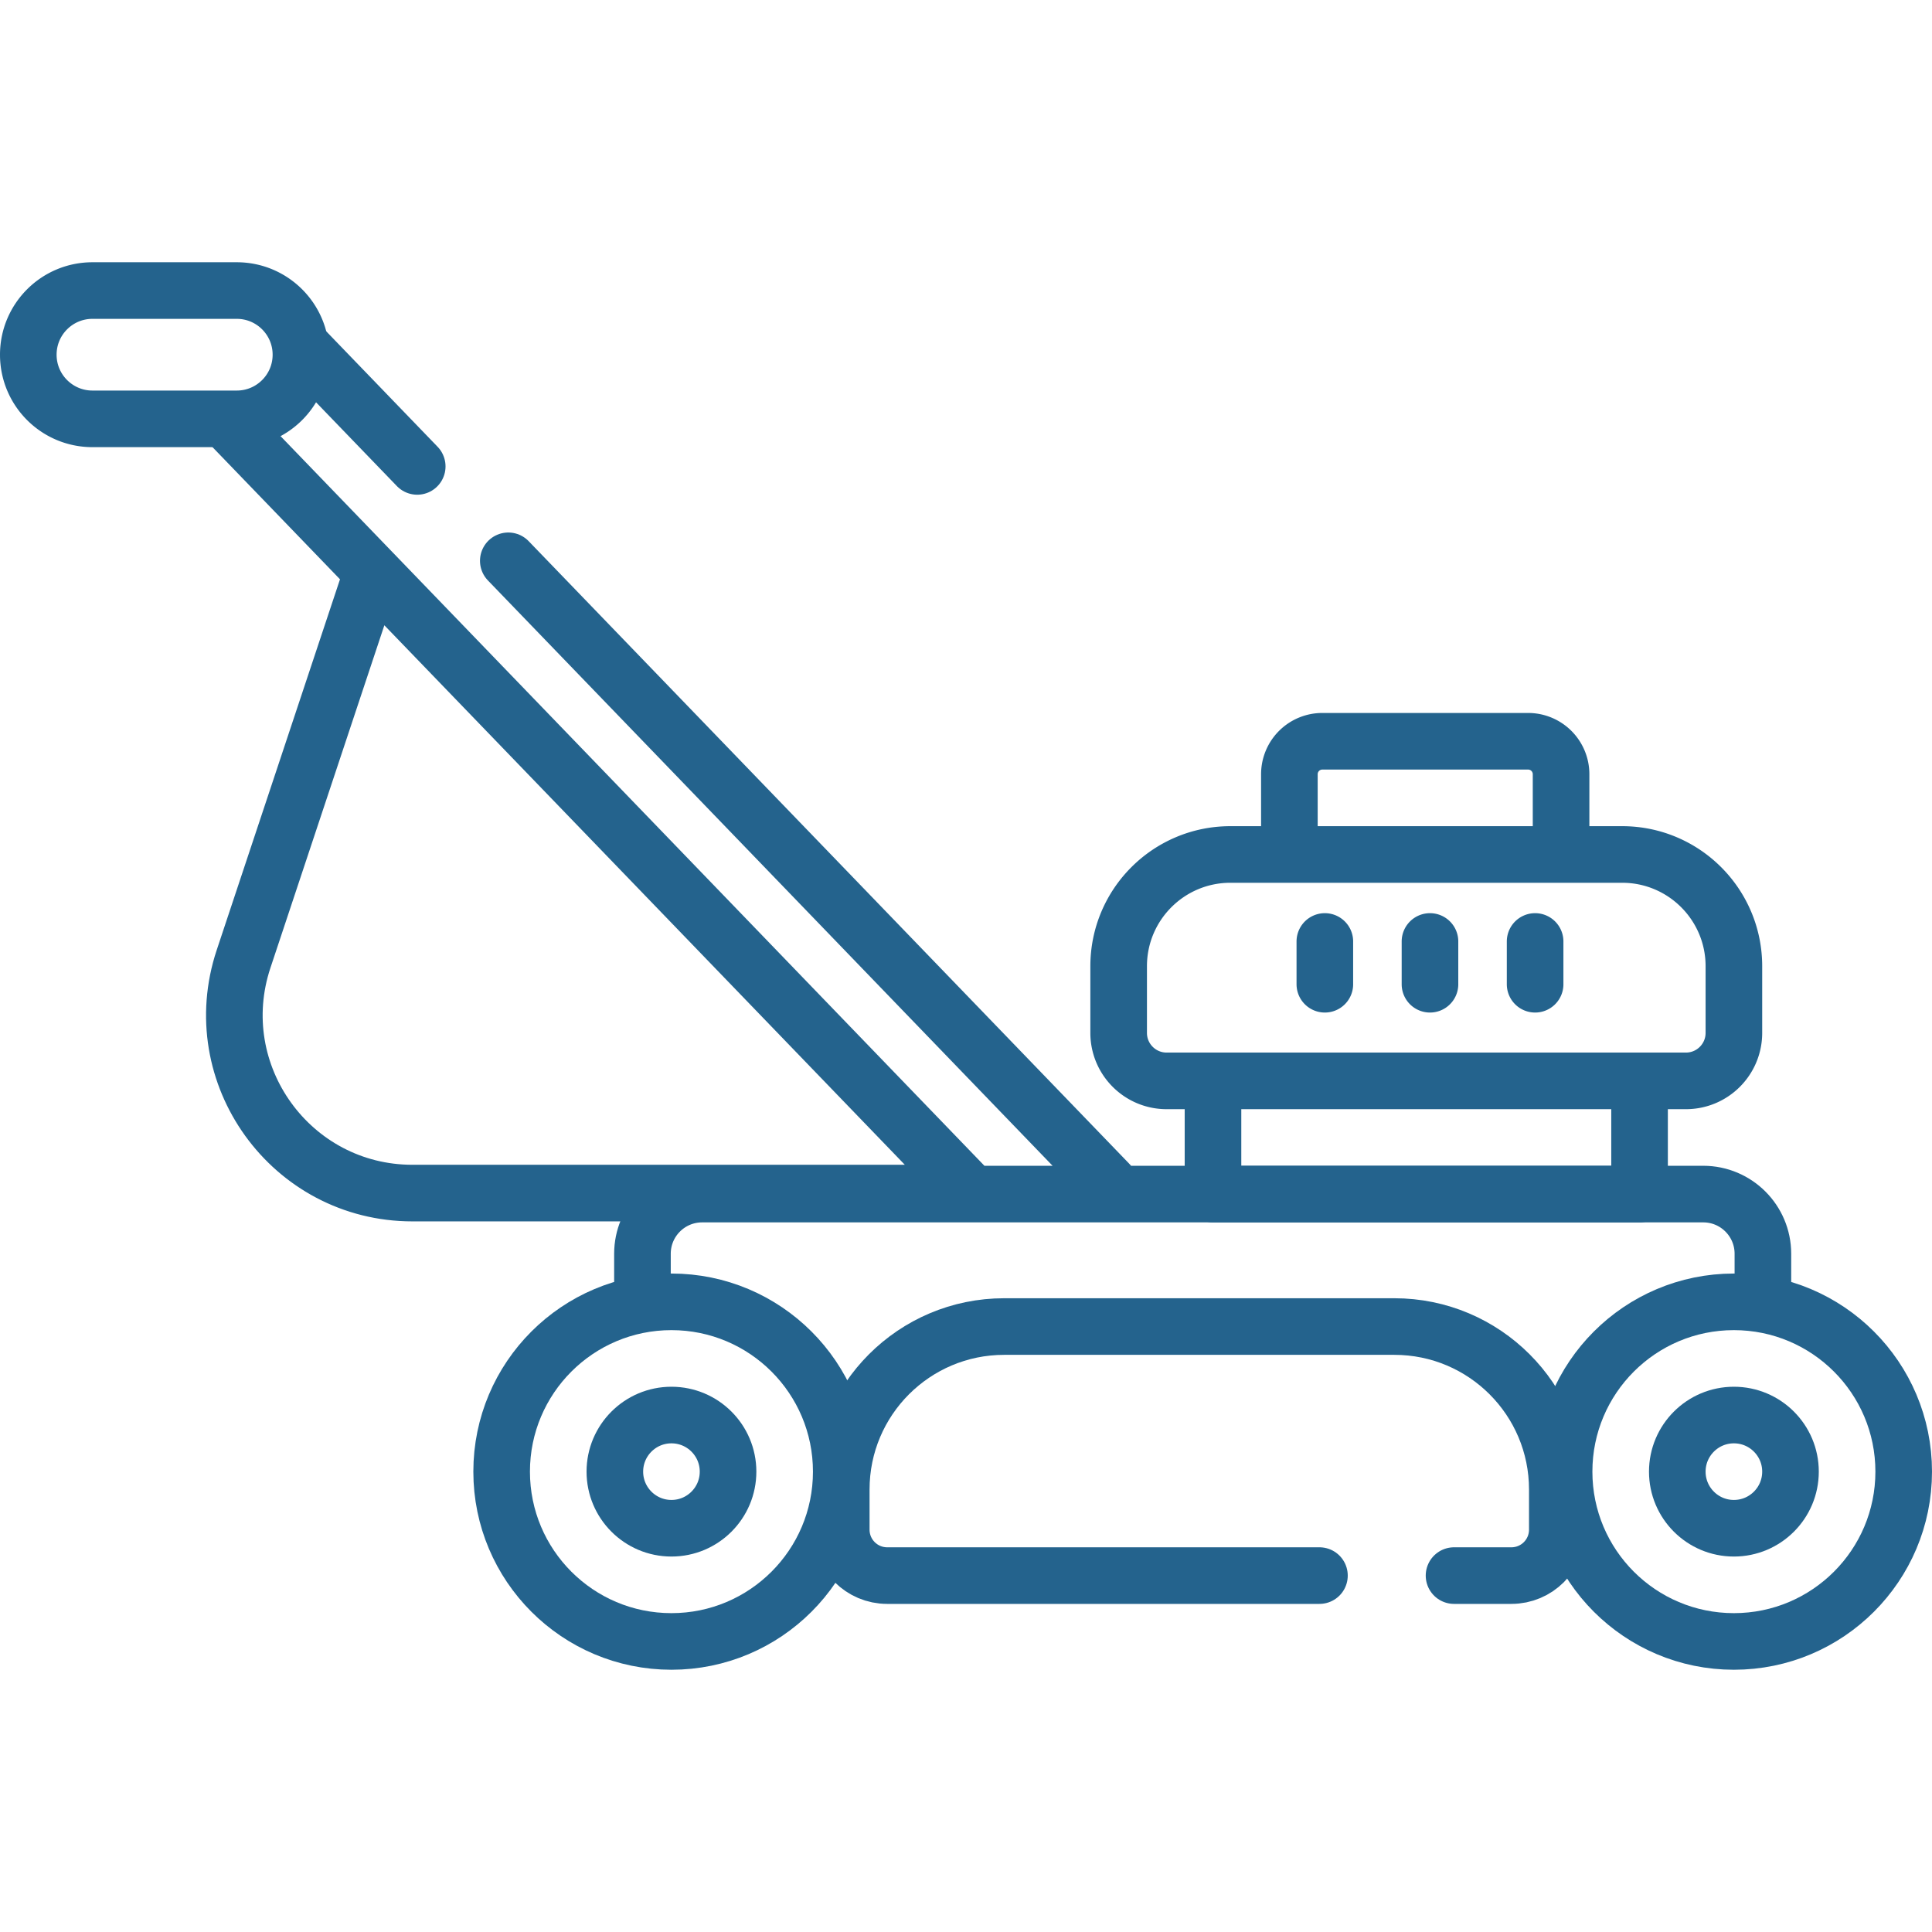
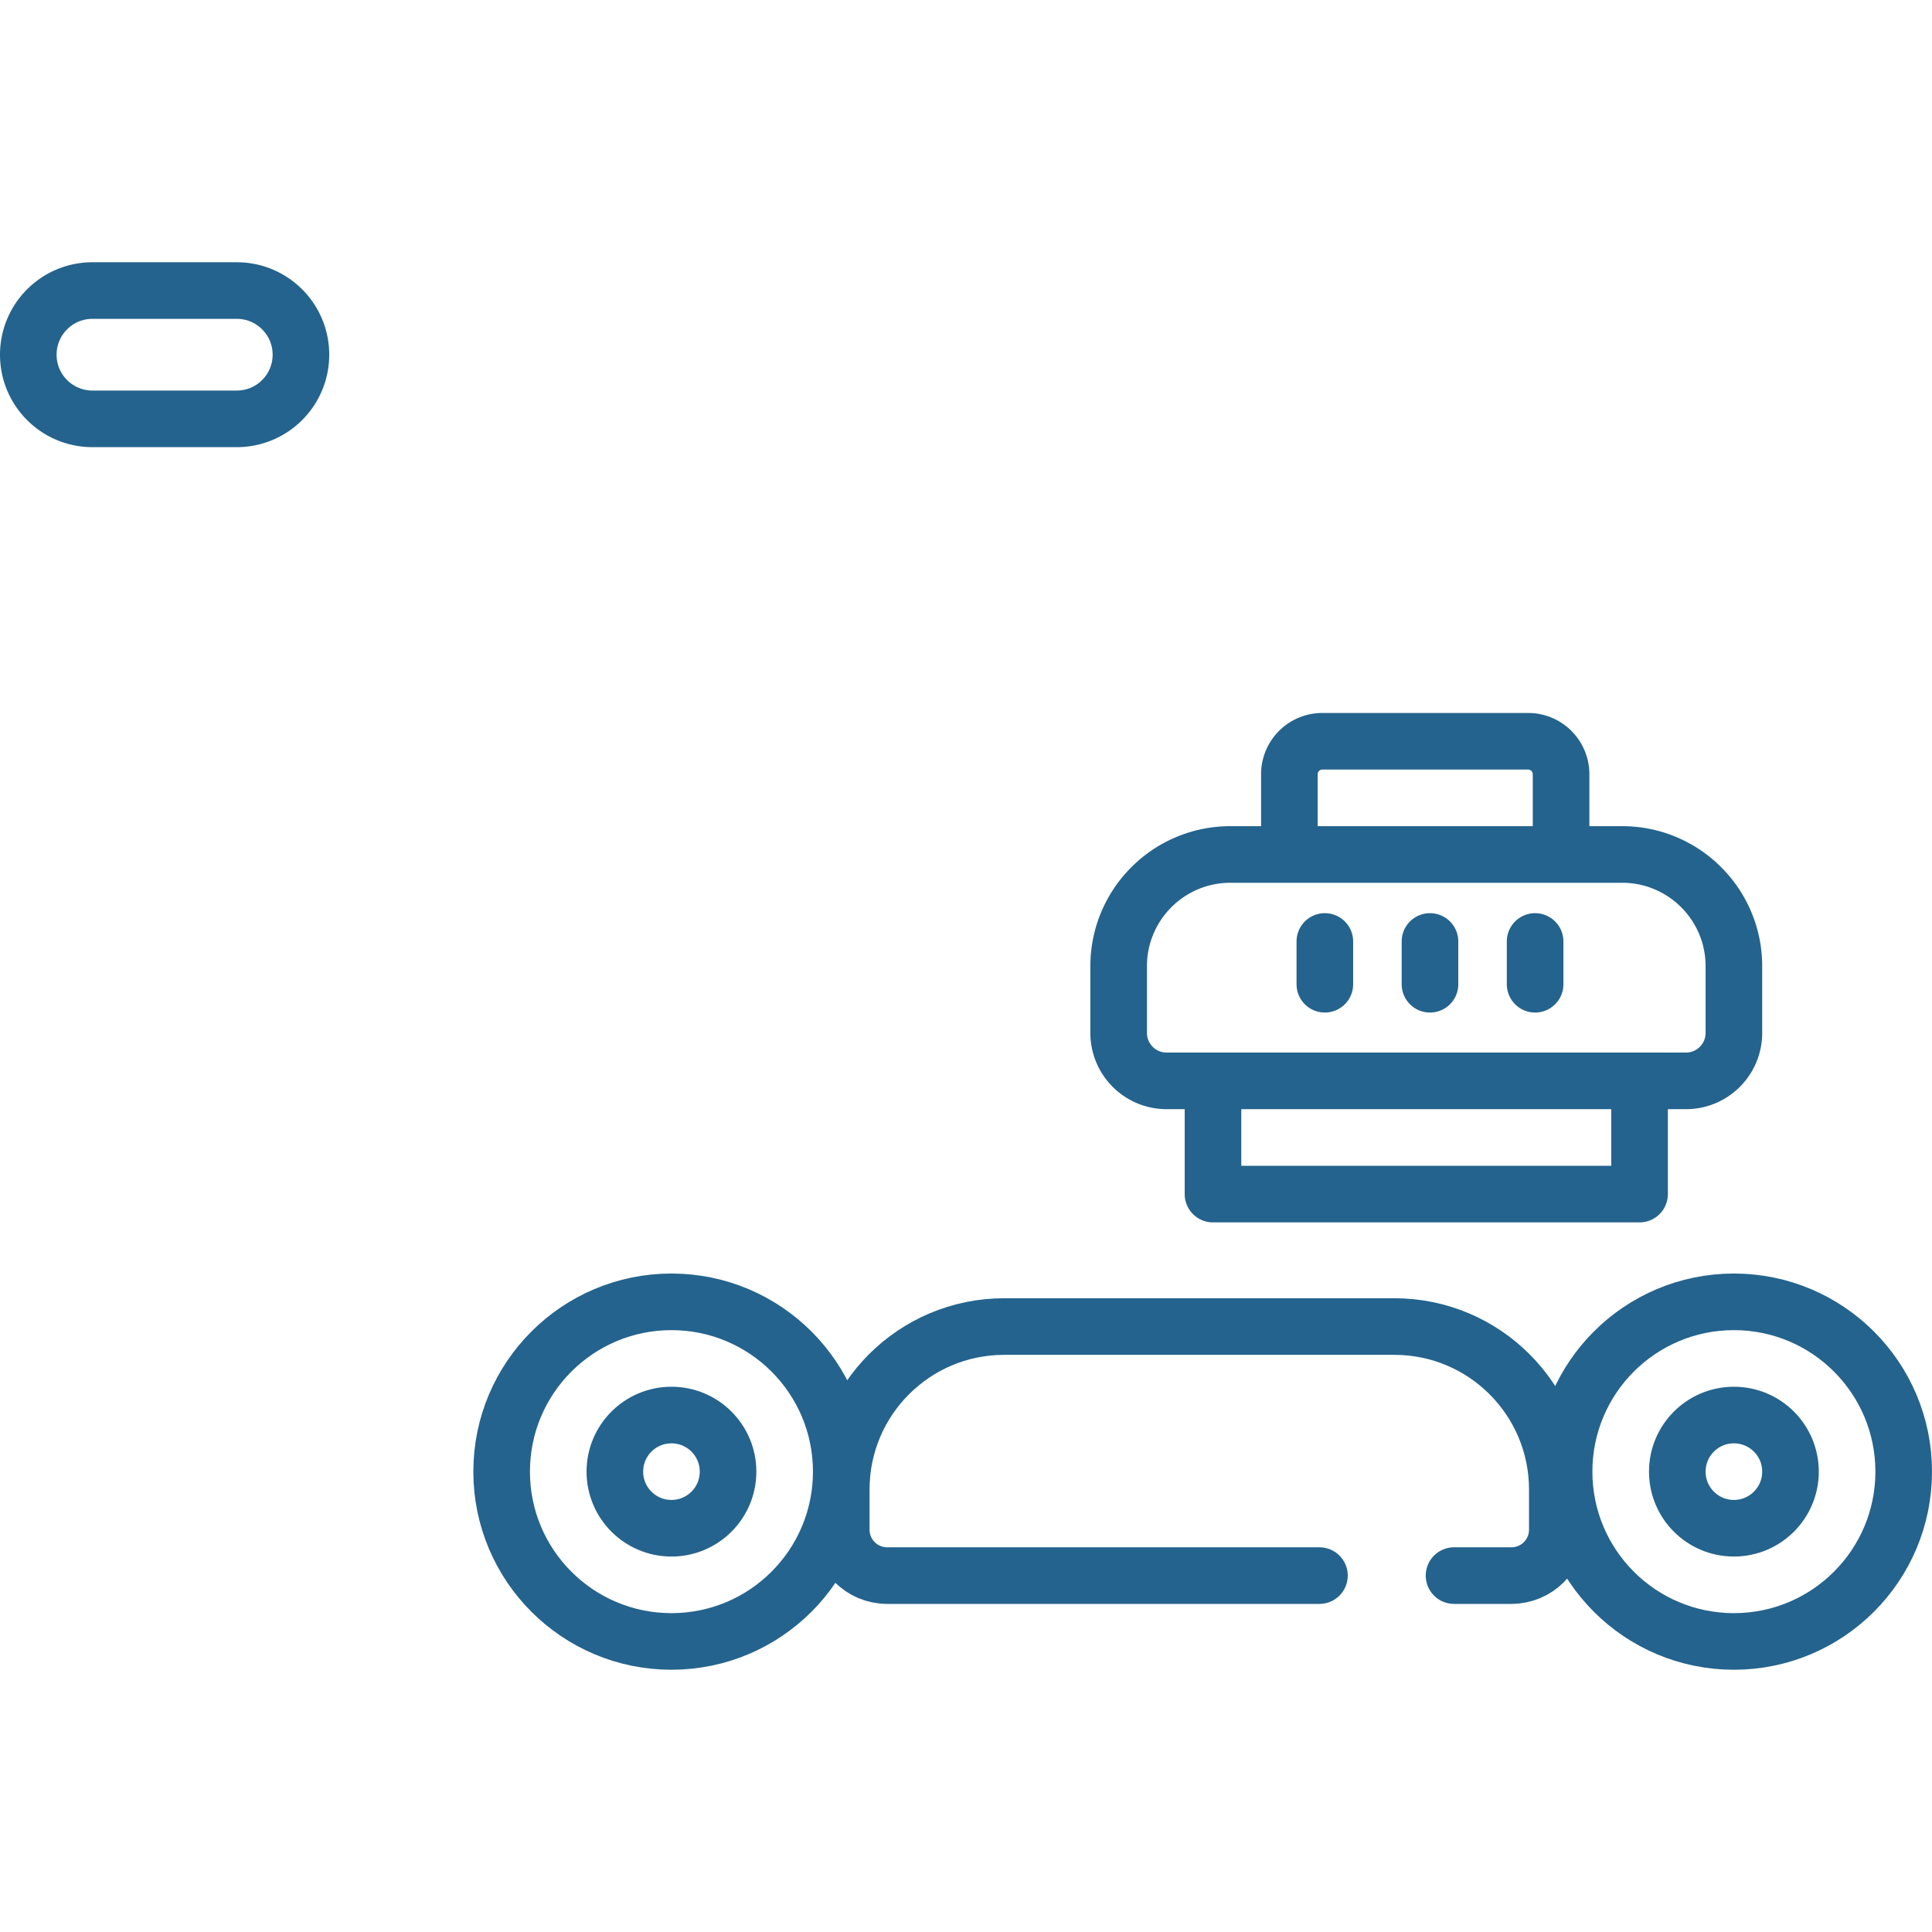
<svg xmlns="http://www.w3.org/2000/svg" width="512" height="512" x="0" y="0" viewBox="0 0 512 512" style="enable-background:new 0 0 512 512" xml:space="preserve" class="">
  <g>
-     <path d="M110.57 123.605 80.15 92.072M293.899 313.641 134.702 148.62M60.047 111.562 256 314.684M98.651 151.578l-34.1 102.548c-10.155 30.538 12.579 62.054 44.761 62.054h148.132L98.651 151.578zM170.256 343.222v-10.965c0-8.734 7.08-15.815 15.815-15.815h265.3c8.734 0 15.815 7.08 15.815 15.815v11.631" style="stroke-width:15;stroke-linecap:round;stroke-linejoin:round;stroke-miterlimit:10;" fill="none" stroke="#24638d" stroke-width="15" stroke-linecap="round" stroke-linejoin="round" stroke-miterlimit="10" data-original="#000000" opacity="1" />
    <path d="M321.455 286.443H434.5v30H321.455zM446.791 286.443H309.165c-7.019 0-12.709-5.69-12.709-12.709v-17.677c0-16.355 13.258-29.613 29.613-29.613h103.818c16.355 0 29.613 13.258 29.613 29.613v17.677c0 7.019-5.69 12.709-12.709 12.709zM413.699 226.443h-72v-21.267a8.733 8.733 0 0 1 8.733-8.733h54.535a8.733 8.733 0 0 1 8.733 8.733v21.267zM62.75 111H24.5c-9.389 0-17-7.611-17-17v0c0-9.389 7.611-17 17-17h38.25c9.389 0 17 7.611 17 17v0c0 9.389-7.611 17-17 17zM351.097 249.5v11.333M378.958 249.5v11.333M406.82 249.5v11.333" style="stroke-width:15;stroke-linecap:round;stroke-linejoin:round;stroke-miterlimit:10;" fill="none" stroke="#24638d" stroke-width="15" stroke-linecap="round" stroke-linejoin="round" stroke-miterlimit="10" data-original="#000000" opacity="1" />
    <circle cx="177.941" cy="390" r="45" style="stroke-width:15;stroke-linecap:round;stroke-linejoin:round;stroke-miterlimit:10;" fill="none" stroke="#24638d" stroke-width="15" stroke-linecap="round" stroke-linejoin="round" stroke-miterlimit="10" data-original="#000000" opacity="1" />
    <circle cx="177.942" cy="390" r="15" style="stroke-width:15;stroke-linecap:round;stroke-linejoin:round;stroke-miterlimit:10;" fill="none" stroke="#24638d" stroke-width="15" stroke-linecap="round" stroke-linejoin="round" stroke-miterlimit="10" data-original="#000000" opacity="1" />
    <circle cx="459.5" cy="390" r="45" style="stroke-width:15;stroke-linecap:round;stroke-linejoin:round;stroke-miterlimit:10;" fill="none" stroke="#24638d" stroke-width="15" stroke-linecap="round" stroke-linejoin="round" stroke-miterlimit="10" data-original="#000000" opacity="1" />
    <circle cx="459.5" cy="390" r="15" style="stroke-width:15;stroke-linecap:round;stroke-linejoin:round;stroke-miterlimit:10;" fill="none" stroke="#24638d" stroke-width="15" stroke-linecap="round" stroke-linejoin="round" stroke-miterlimit="10" data-original="#000000" opacity="1" />
    <path d="M349.667 417.549H235.102c-6.716 0-12.161-5.445-12.161-12.161v-10.655c0-23.85 19.334-43.185 43.185-43.185h103.393c23.85 0 43.185 19.334 43.185 43.185v10.655c0 6.716-5.445 12.161-12.161 12.161h-15.21" style="stroke-width:15;stroke-linecap:round;stroke-linejoin:round;stroke-miterlimit:10;" fill="none" stroke="#24638d" stroke-width="15" stroke-linecap="round" stroke-linejoin="round" stroke-miterlimit="10" data-original="#000000" opacity="1" />
  </g>
</svg>